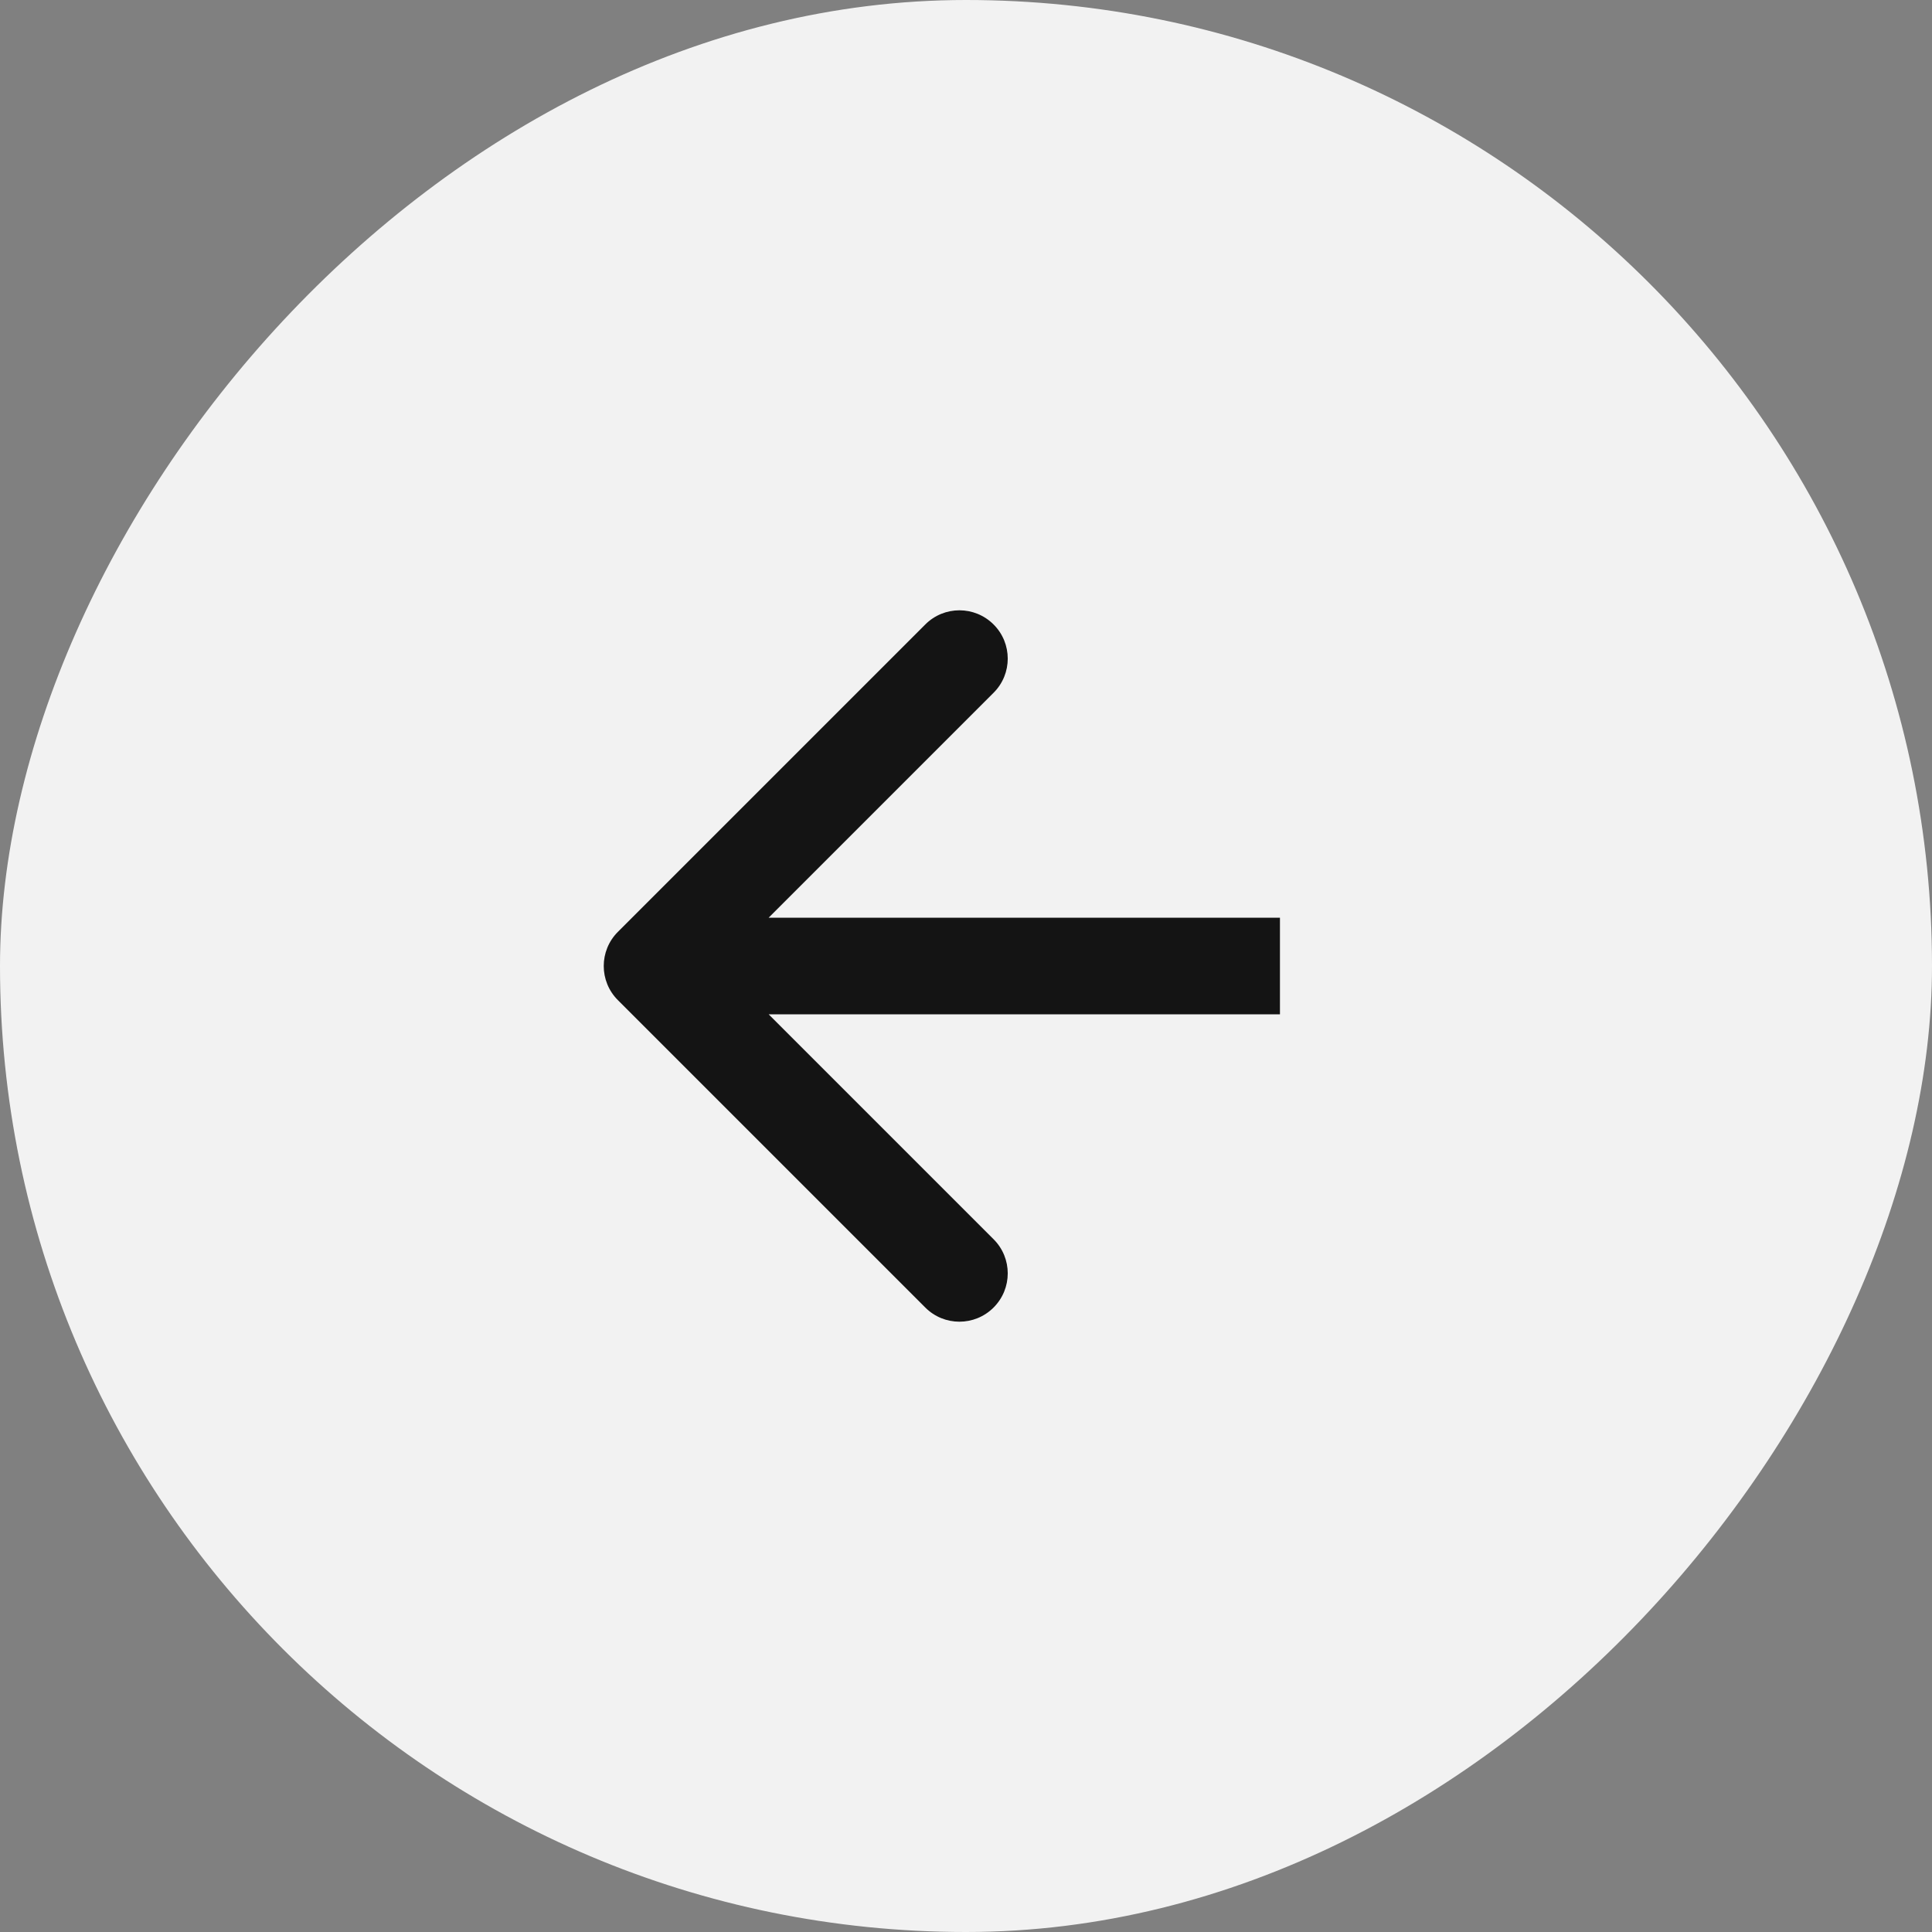
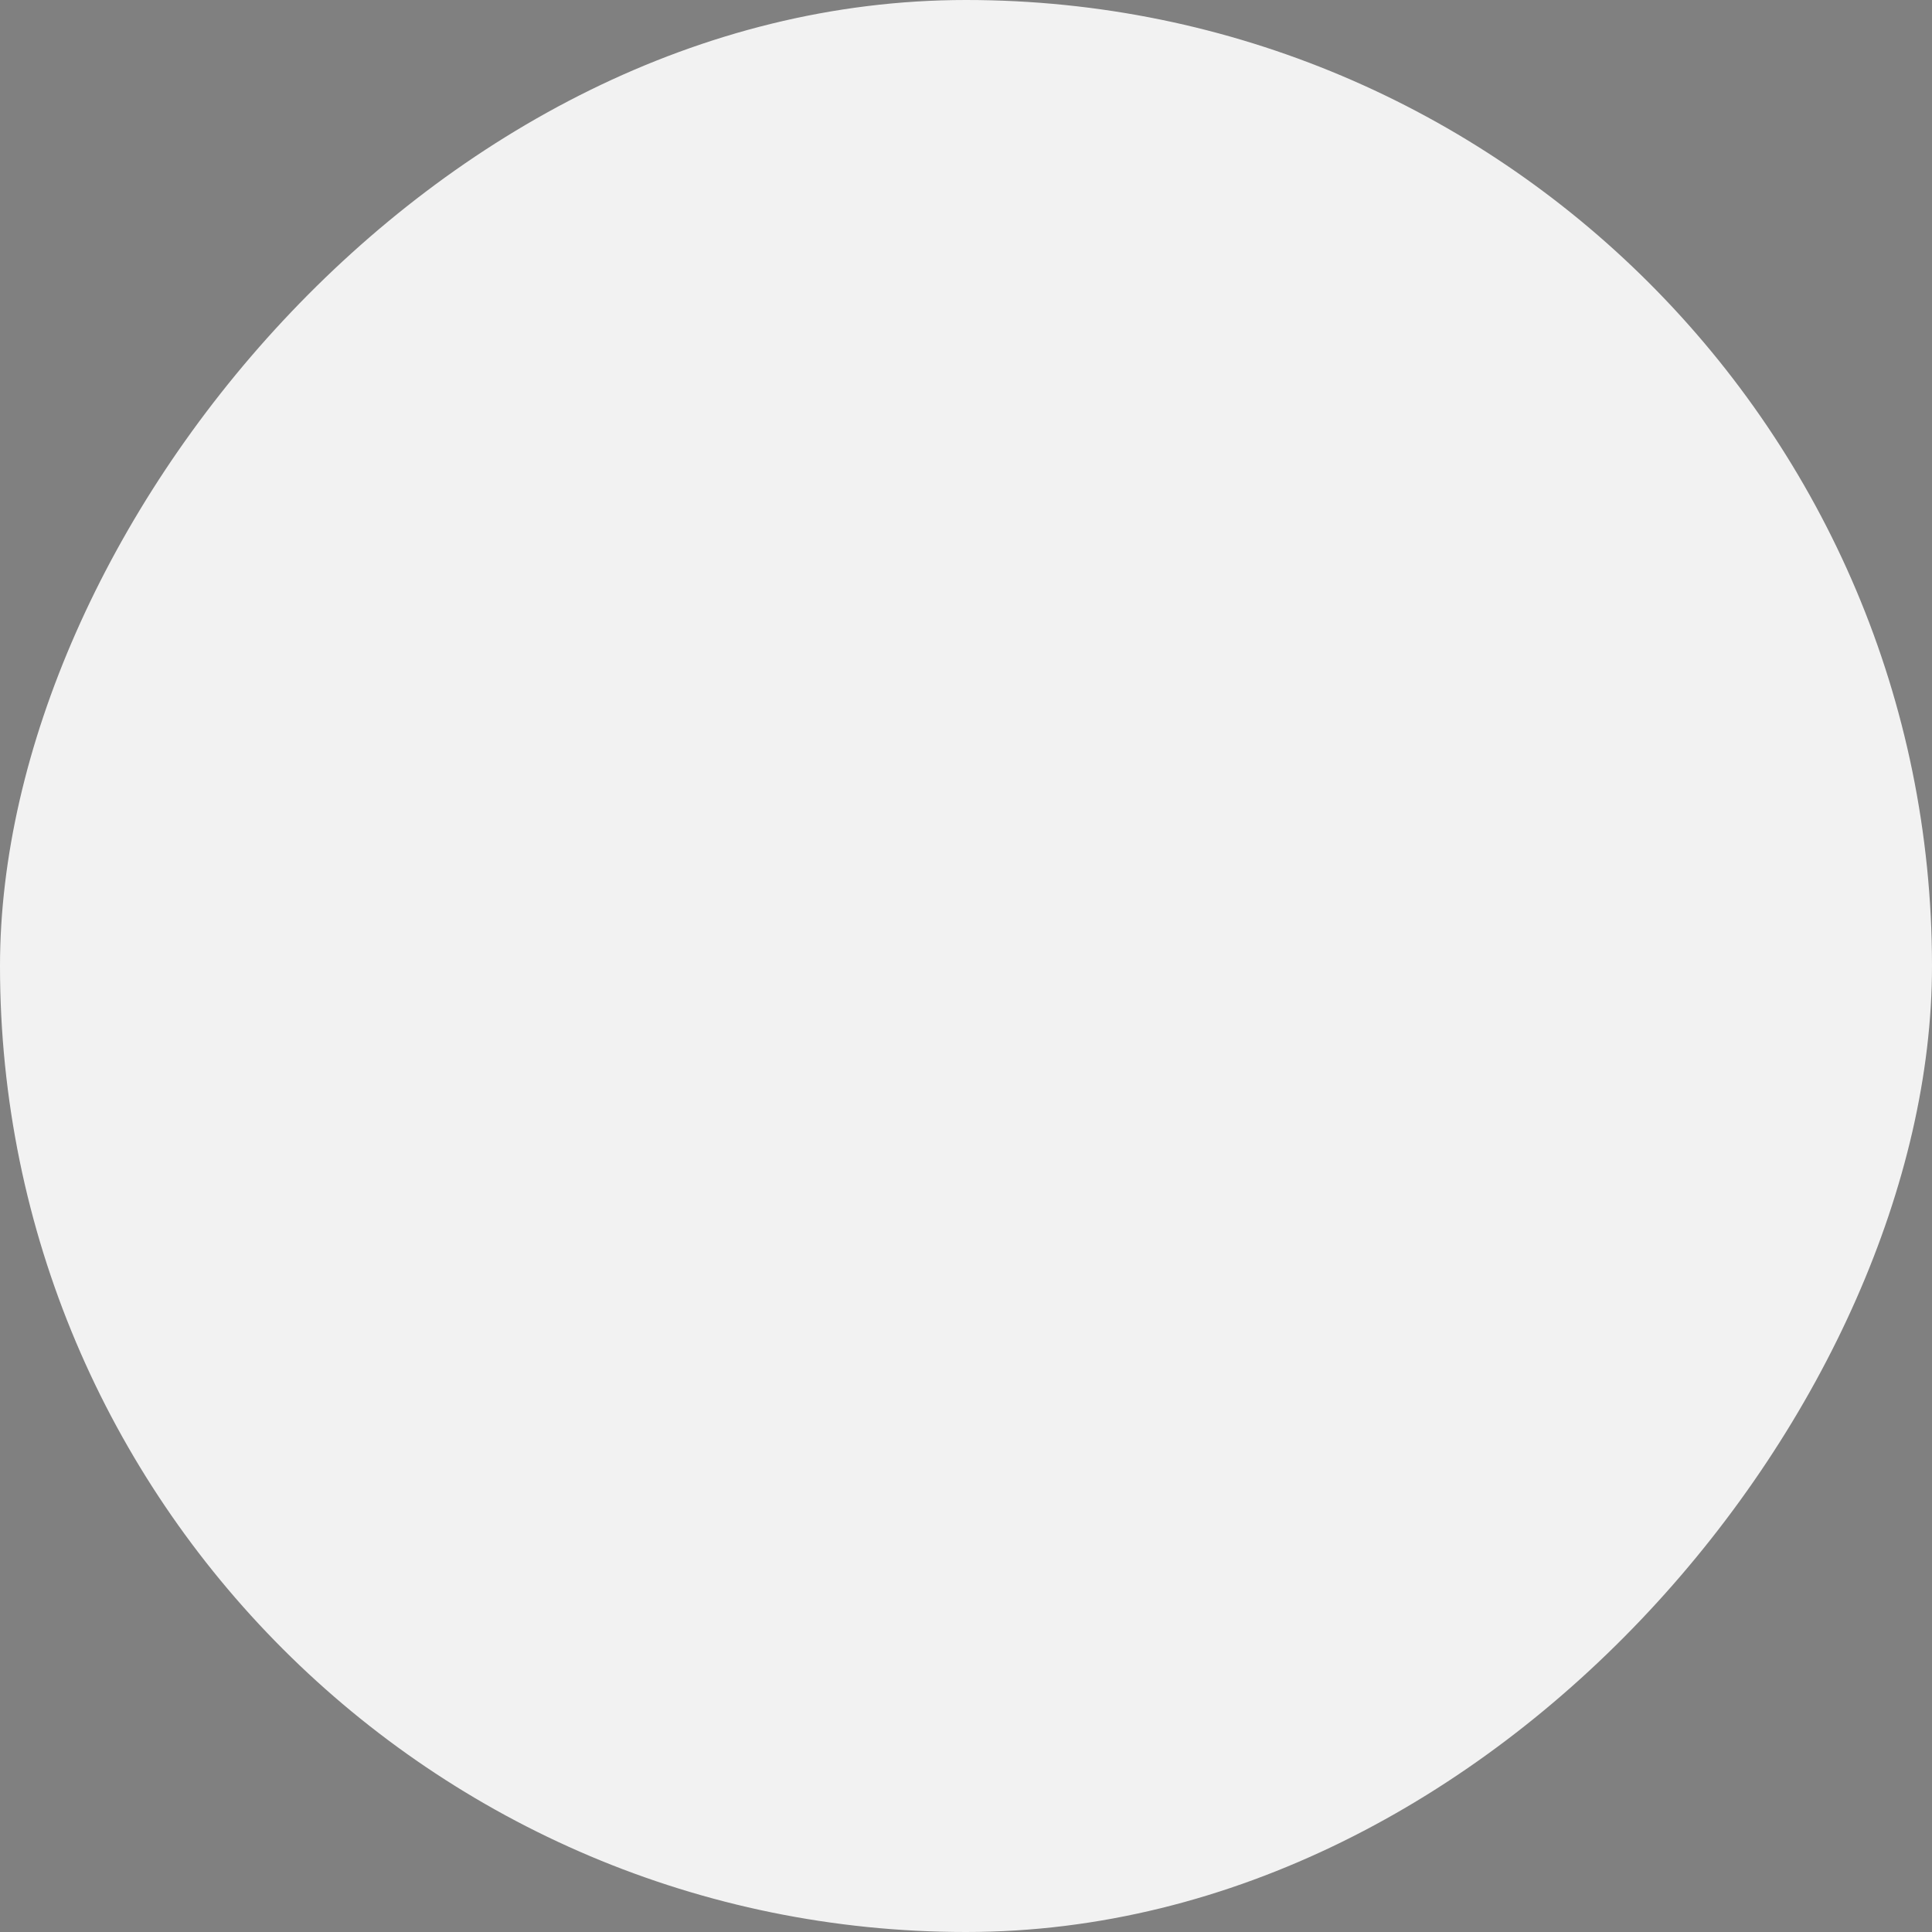
<svg xmlns="http://www.w3.org/2000/svg" width="40" height="40" viewBox="0 0 40 40" fill="none">
  <rect x="0" y="0" width="40" height="40" fill="#808080" stroke="none" />
  <rect width="40" height="40" rx="20" transform="matrix(-1 0 0 1 40 0)" fill="#F2F2F2" />
-   <path d="M12.793 20.707C12.402 20.317 12.402 19.683 12.793 19.293L19.157 12.929C19.547 12.538 20.18 12.538 20.571 12.929C20.962 13.319 20.962 13.953 20.571 14.343L14.914 20L20.571 25.657C20.962 26.047 20.962 26.68 20.571 27.071C20.18 27.462 19.547 27.462 19.157 27.071L12.793 20.707ZM26.5 20V21H13.5V20V19H26.5V20Z" fill="#141414" />
</svg>